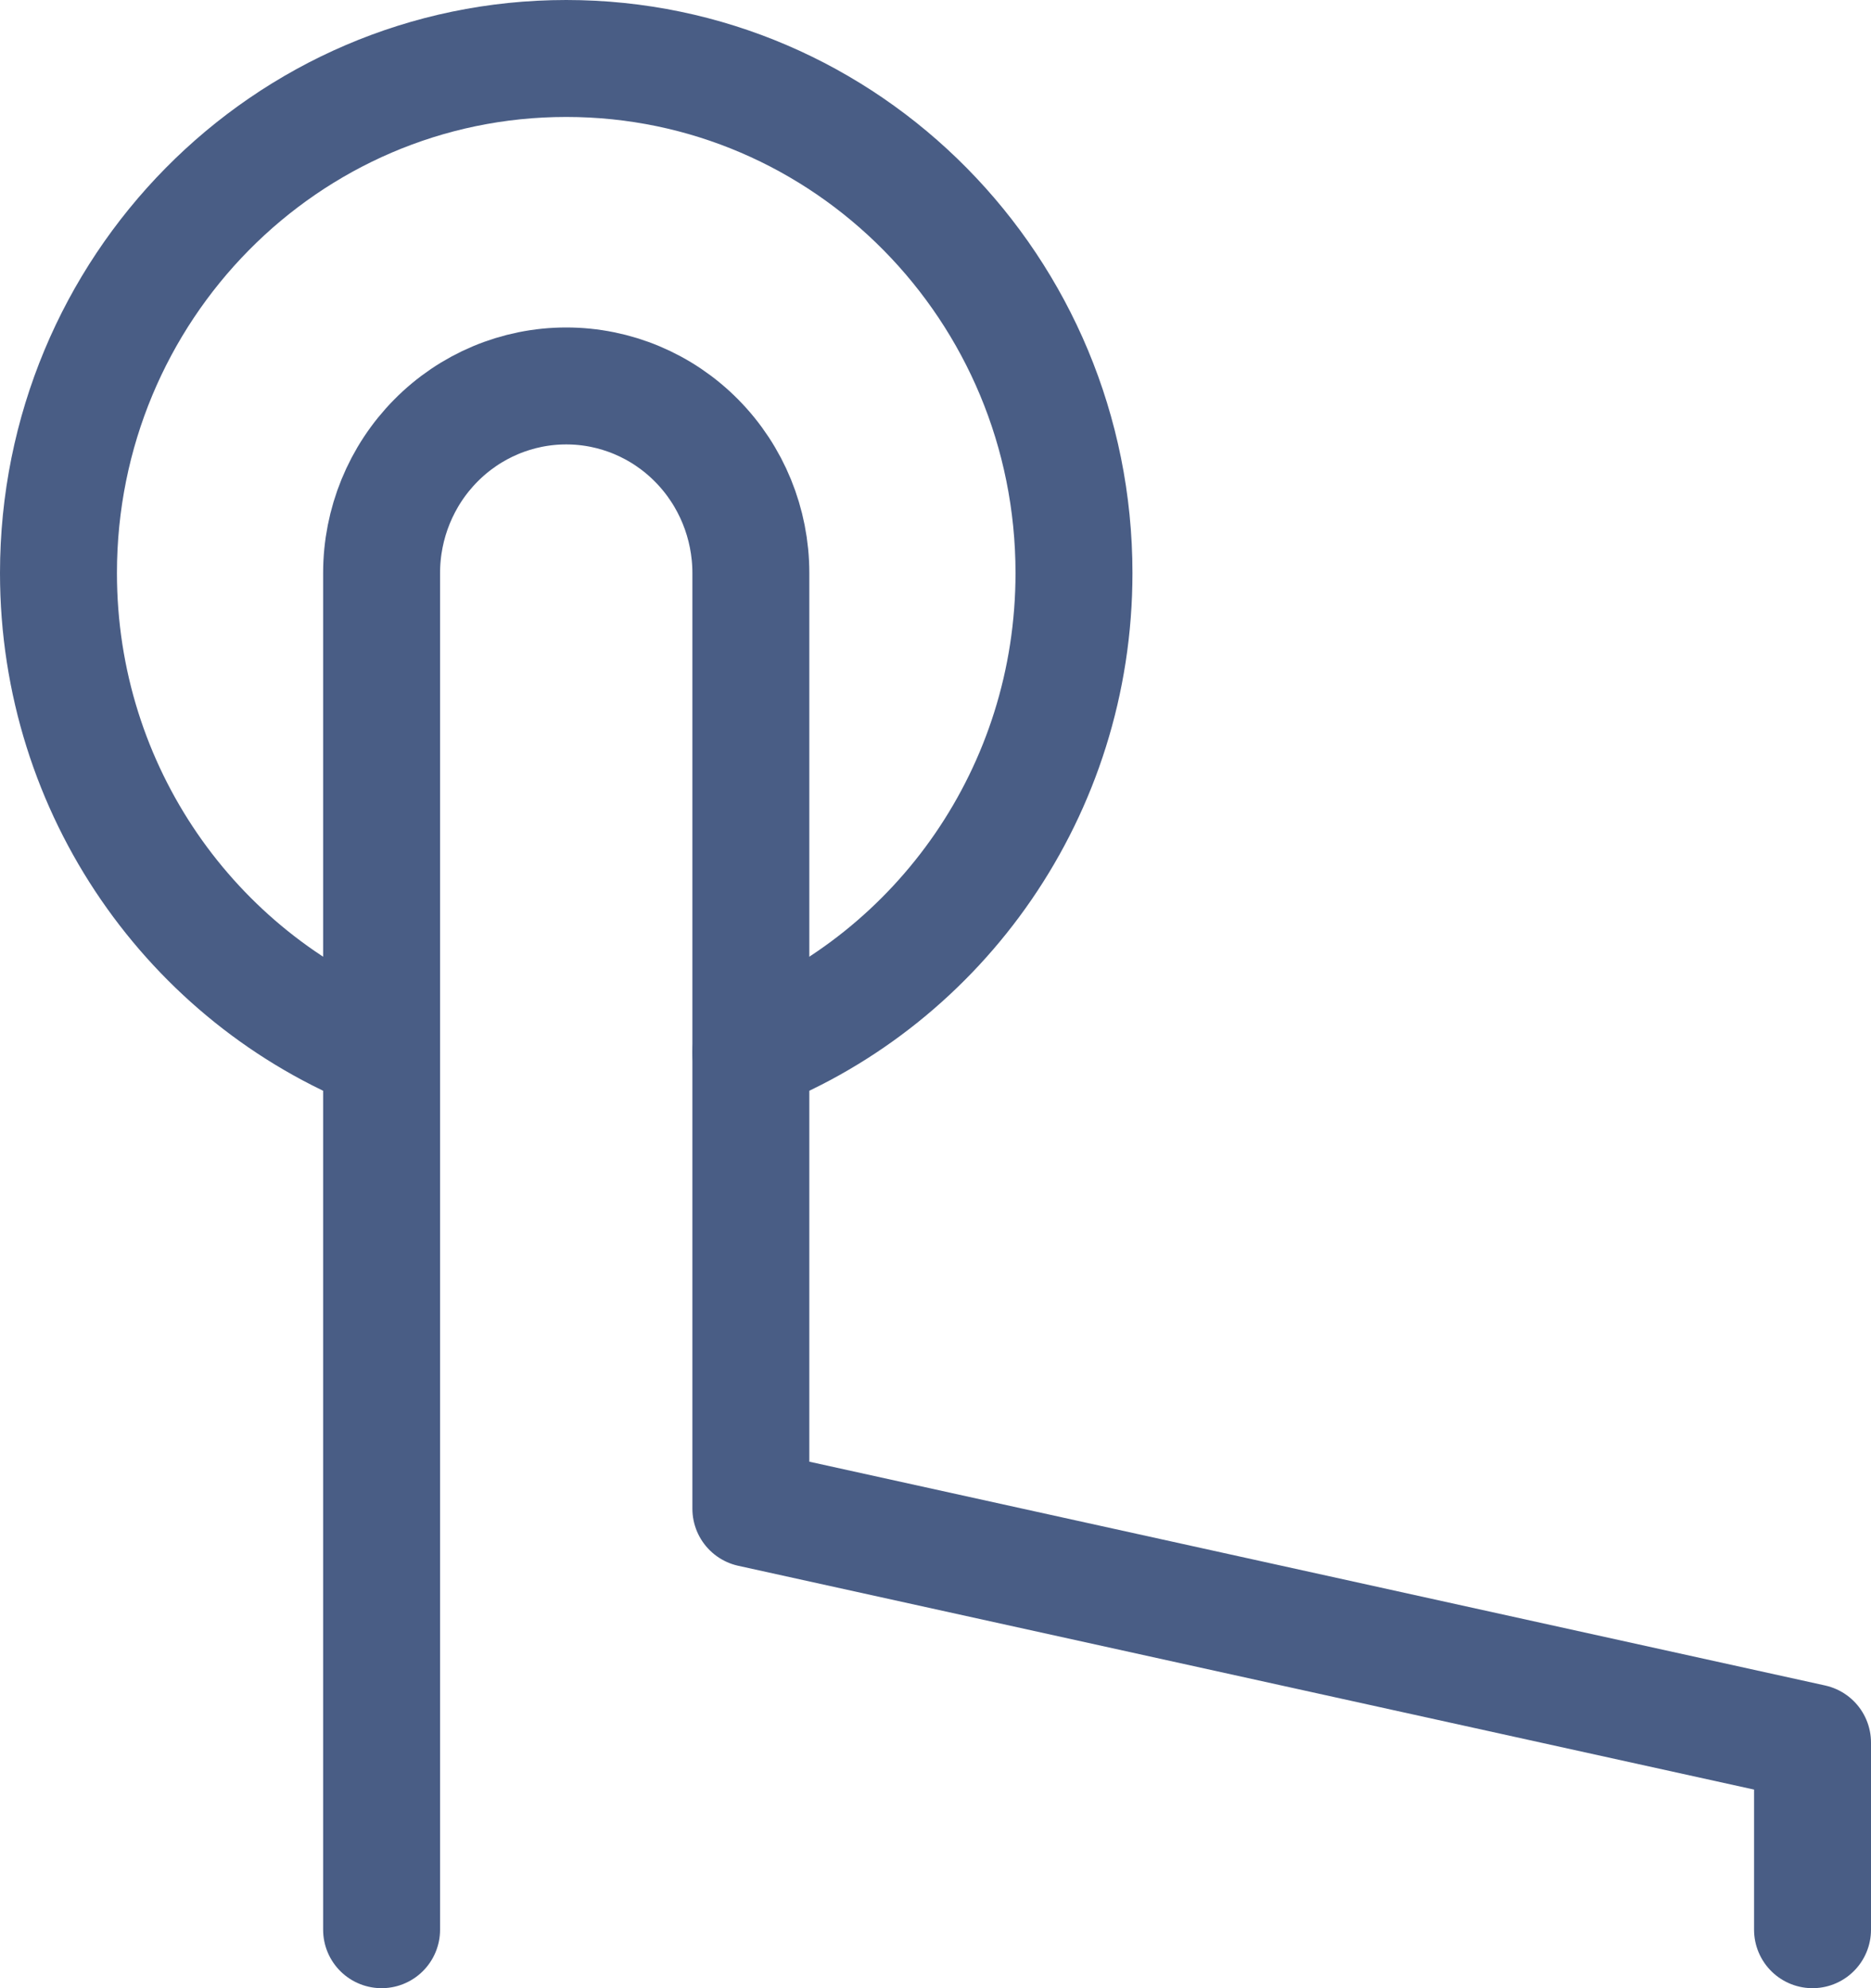
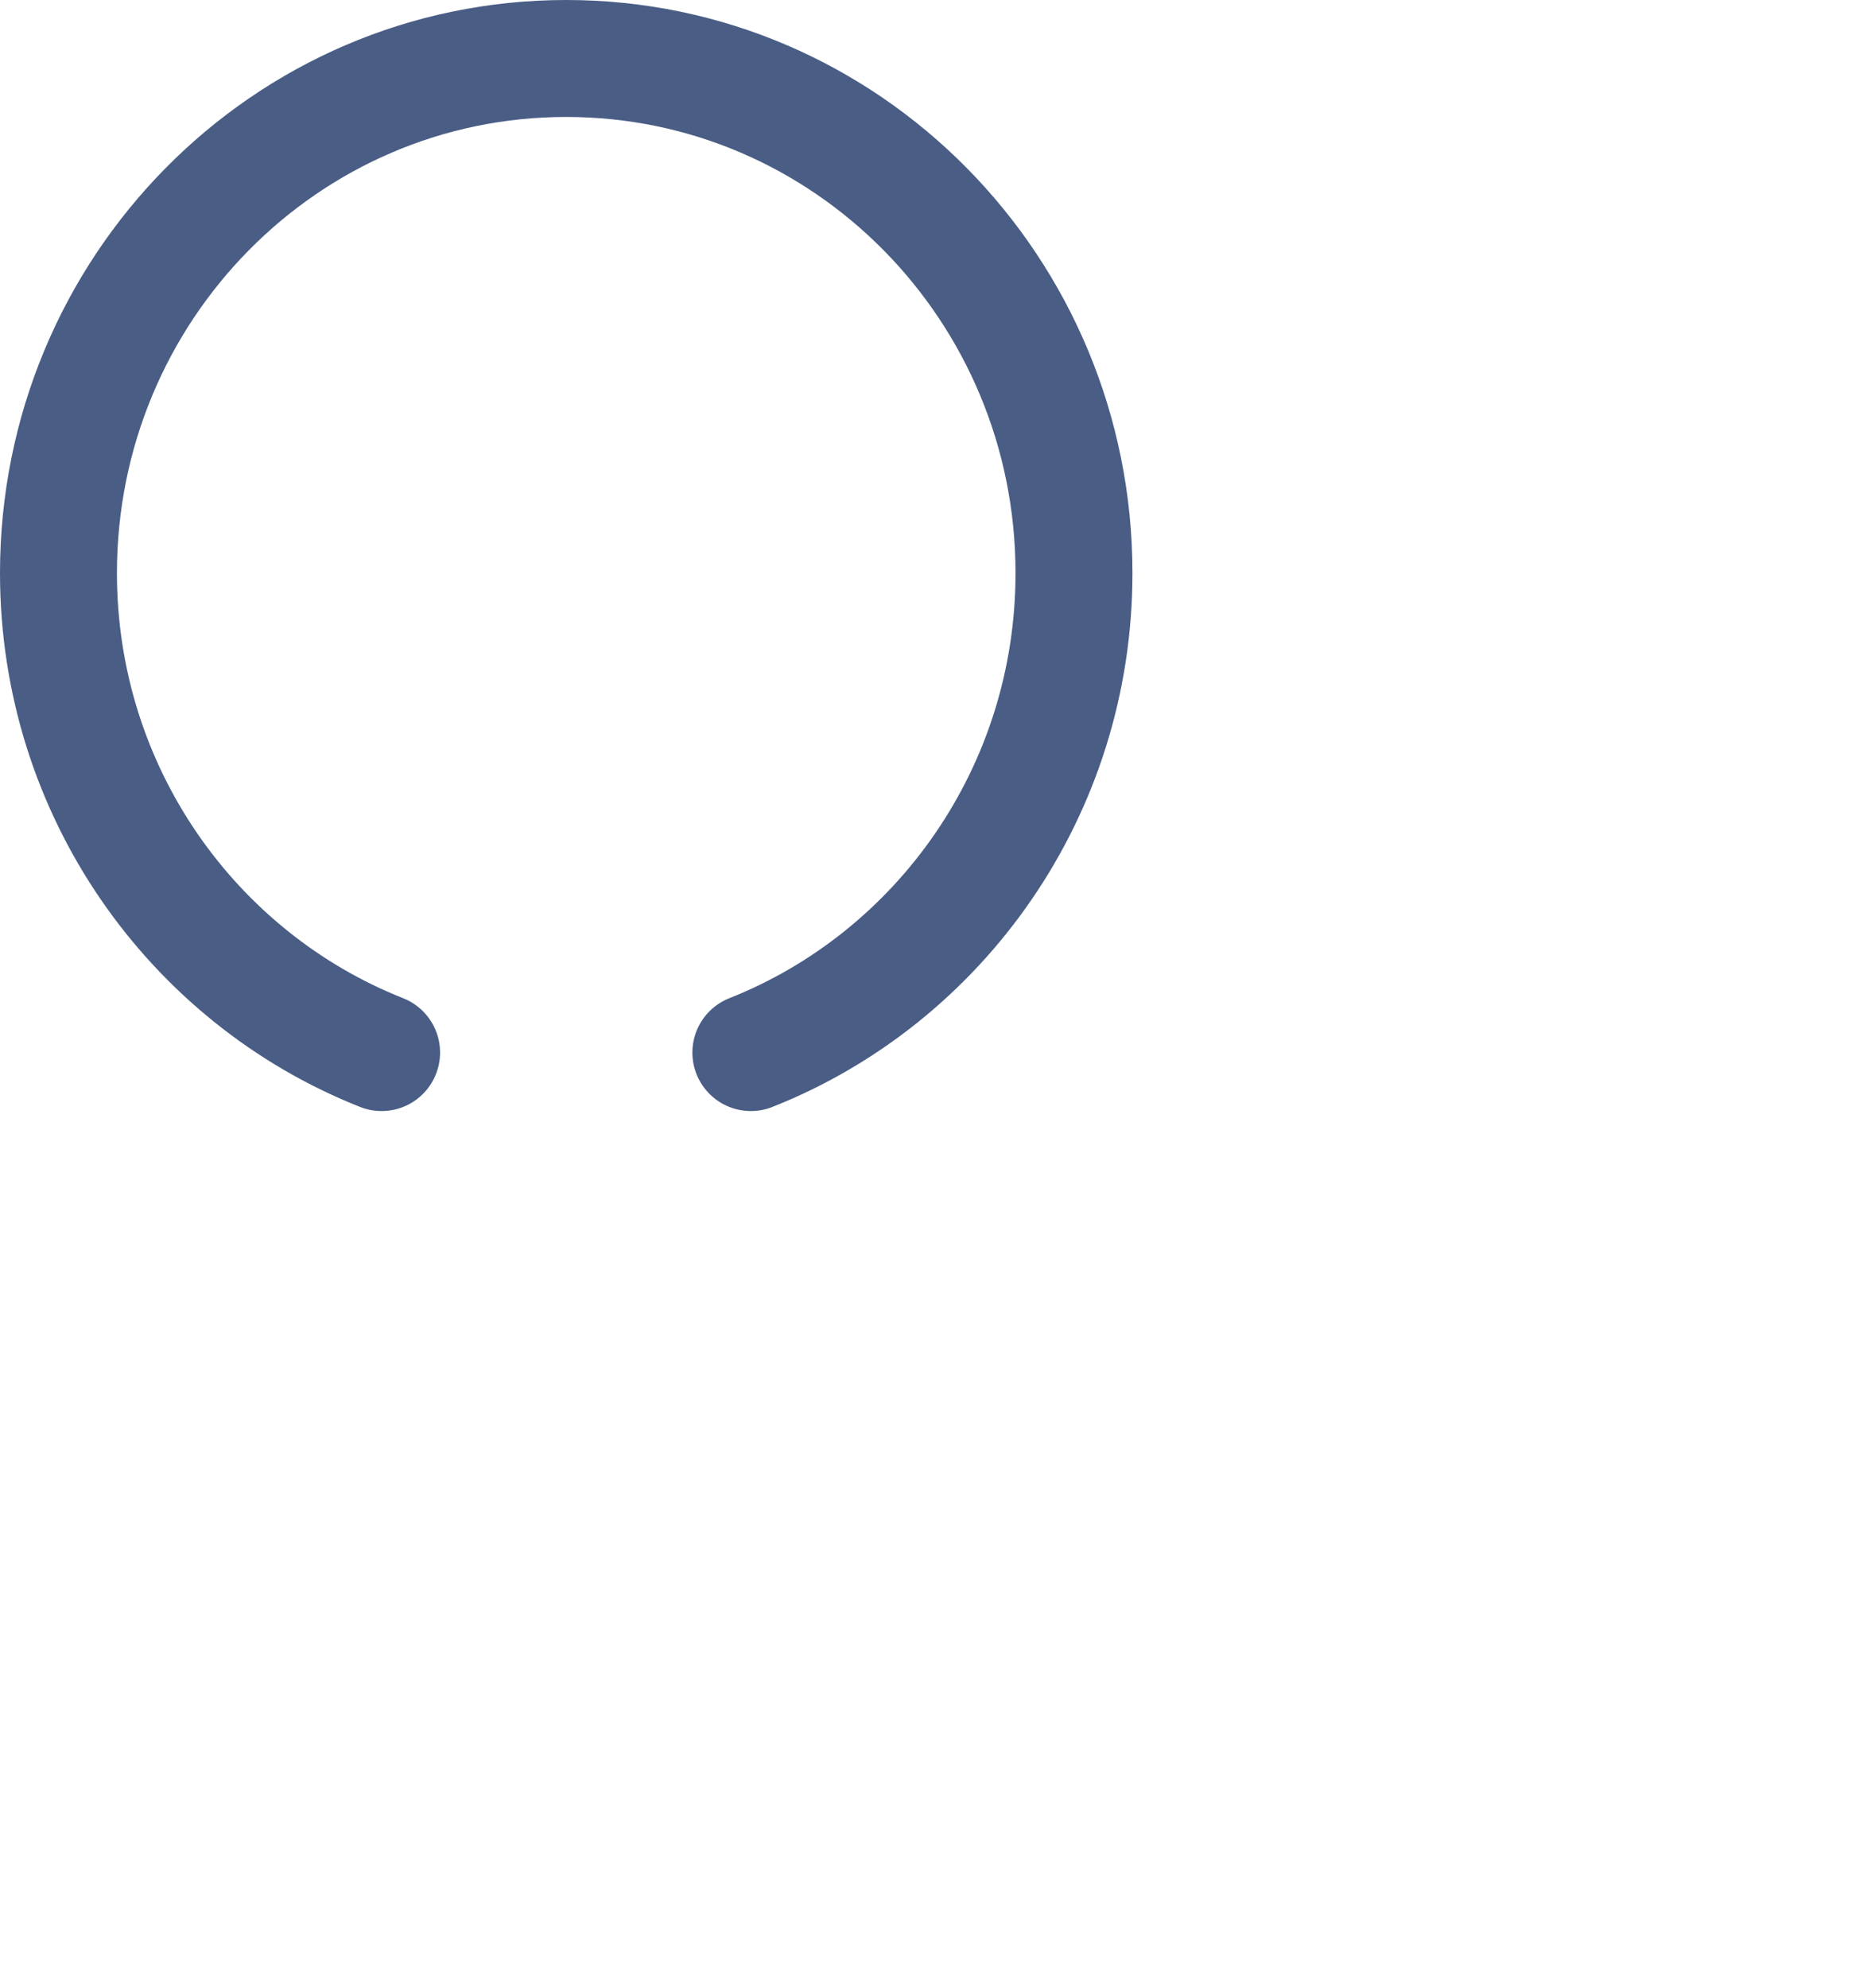
<svg xmlns="http://www.w3.org/2000/svg" width="64" height="68" viewBox="0 0 64 68" fill="none">
-   <path d="M13.053 66V19.6C13.053 17.903 13.718 16.275 14.903 15.075C16.087 13.874 17.694 13.2 19.369 13.2C21.044 13.2 22.65 13.874 23.834 15.075C25.019 16.275 25.684 17.903 25.684 19.6V51.6L62 59.6V66" stroke="#495D85" stroke-width="4" stroke-linecap="round" stroke-linejoin="round" />
  <path d="M13.053 36C6.584 33.44 2 27.062 2 19.6C2 9.88 9.776 2 19.368 2C28.96 2 36.737 9.88 36.737 19.6C36.737 27.062 32.153 33.44 25.684 36" stroke="#495D85" stroke-width="4" stroke-linecap="round" stroke-linejoin="round" />
</svg>